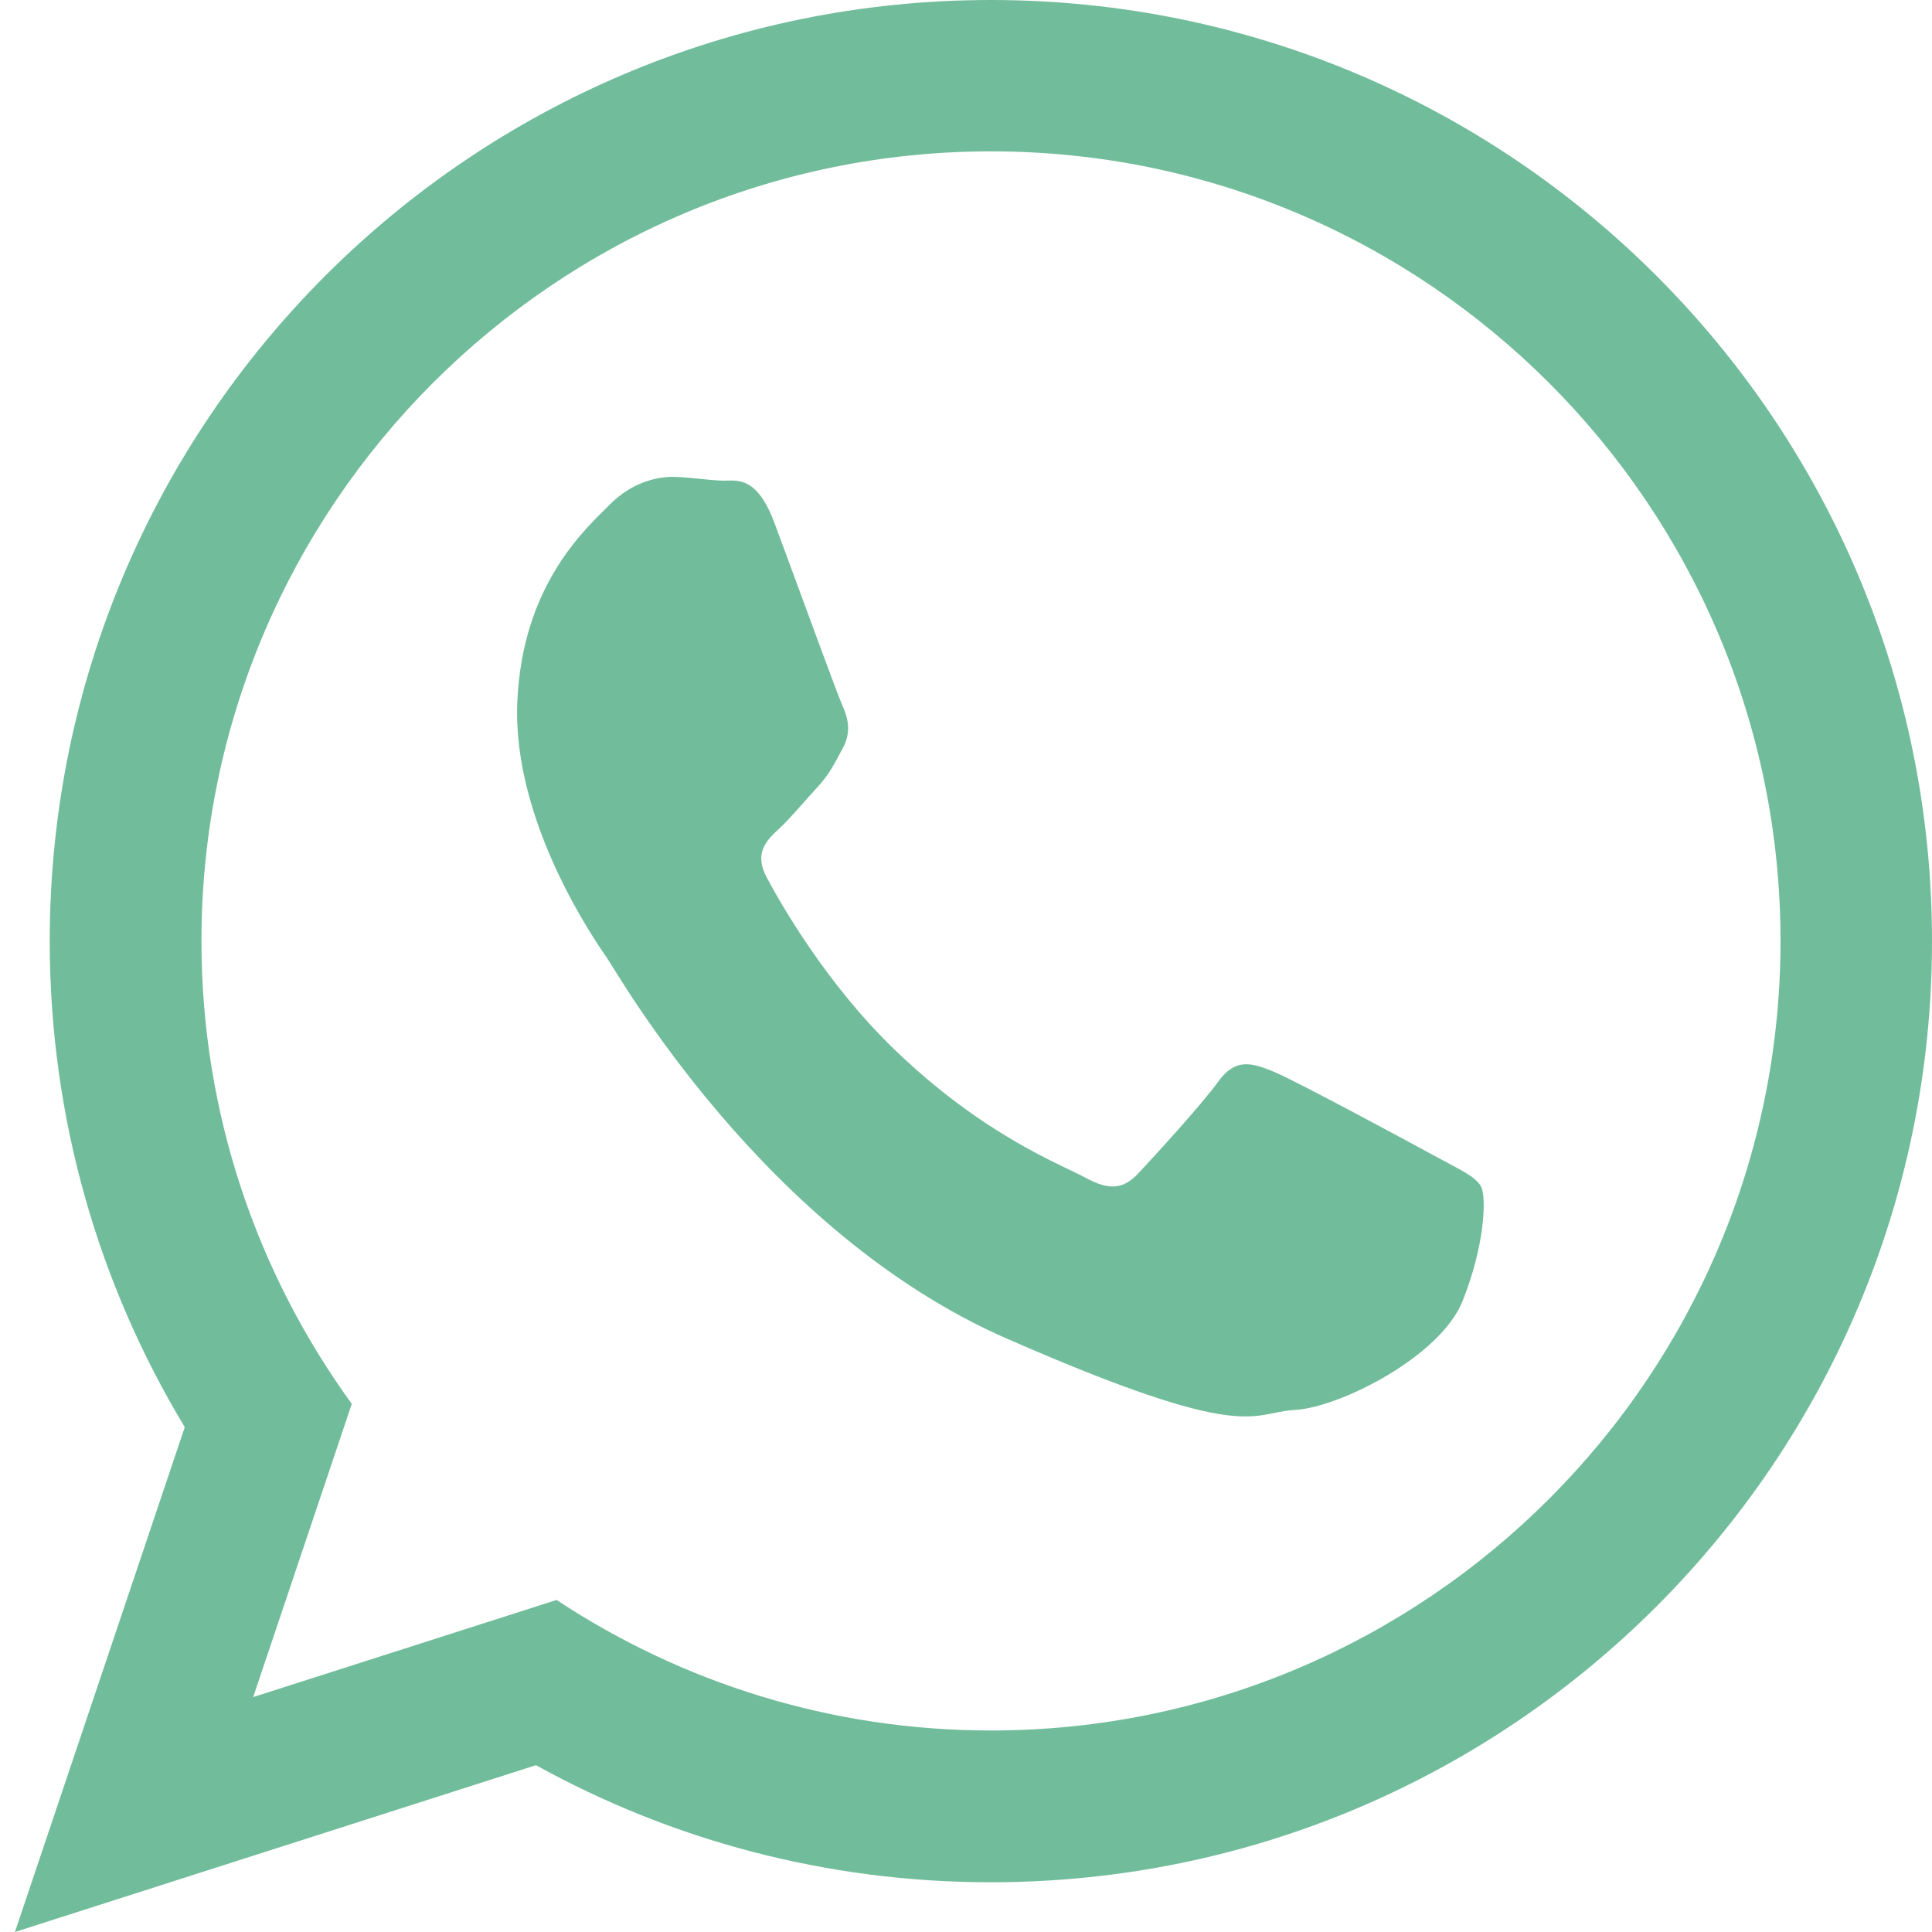
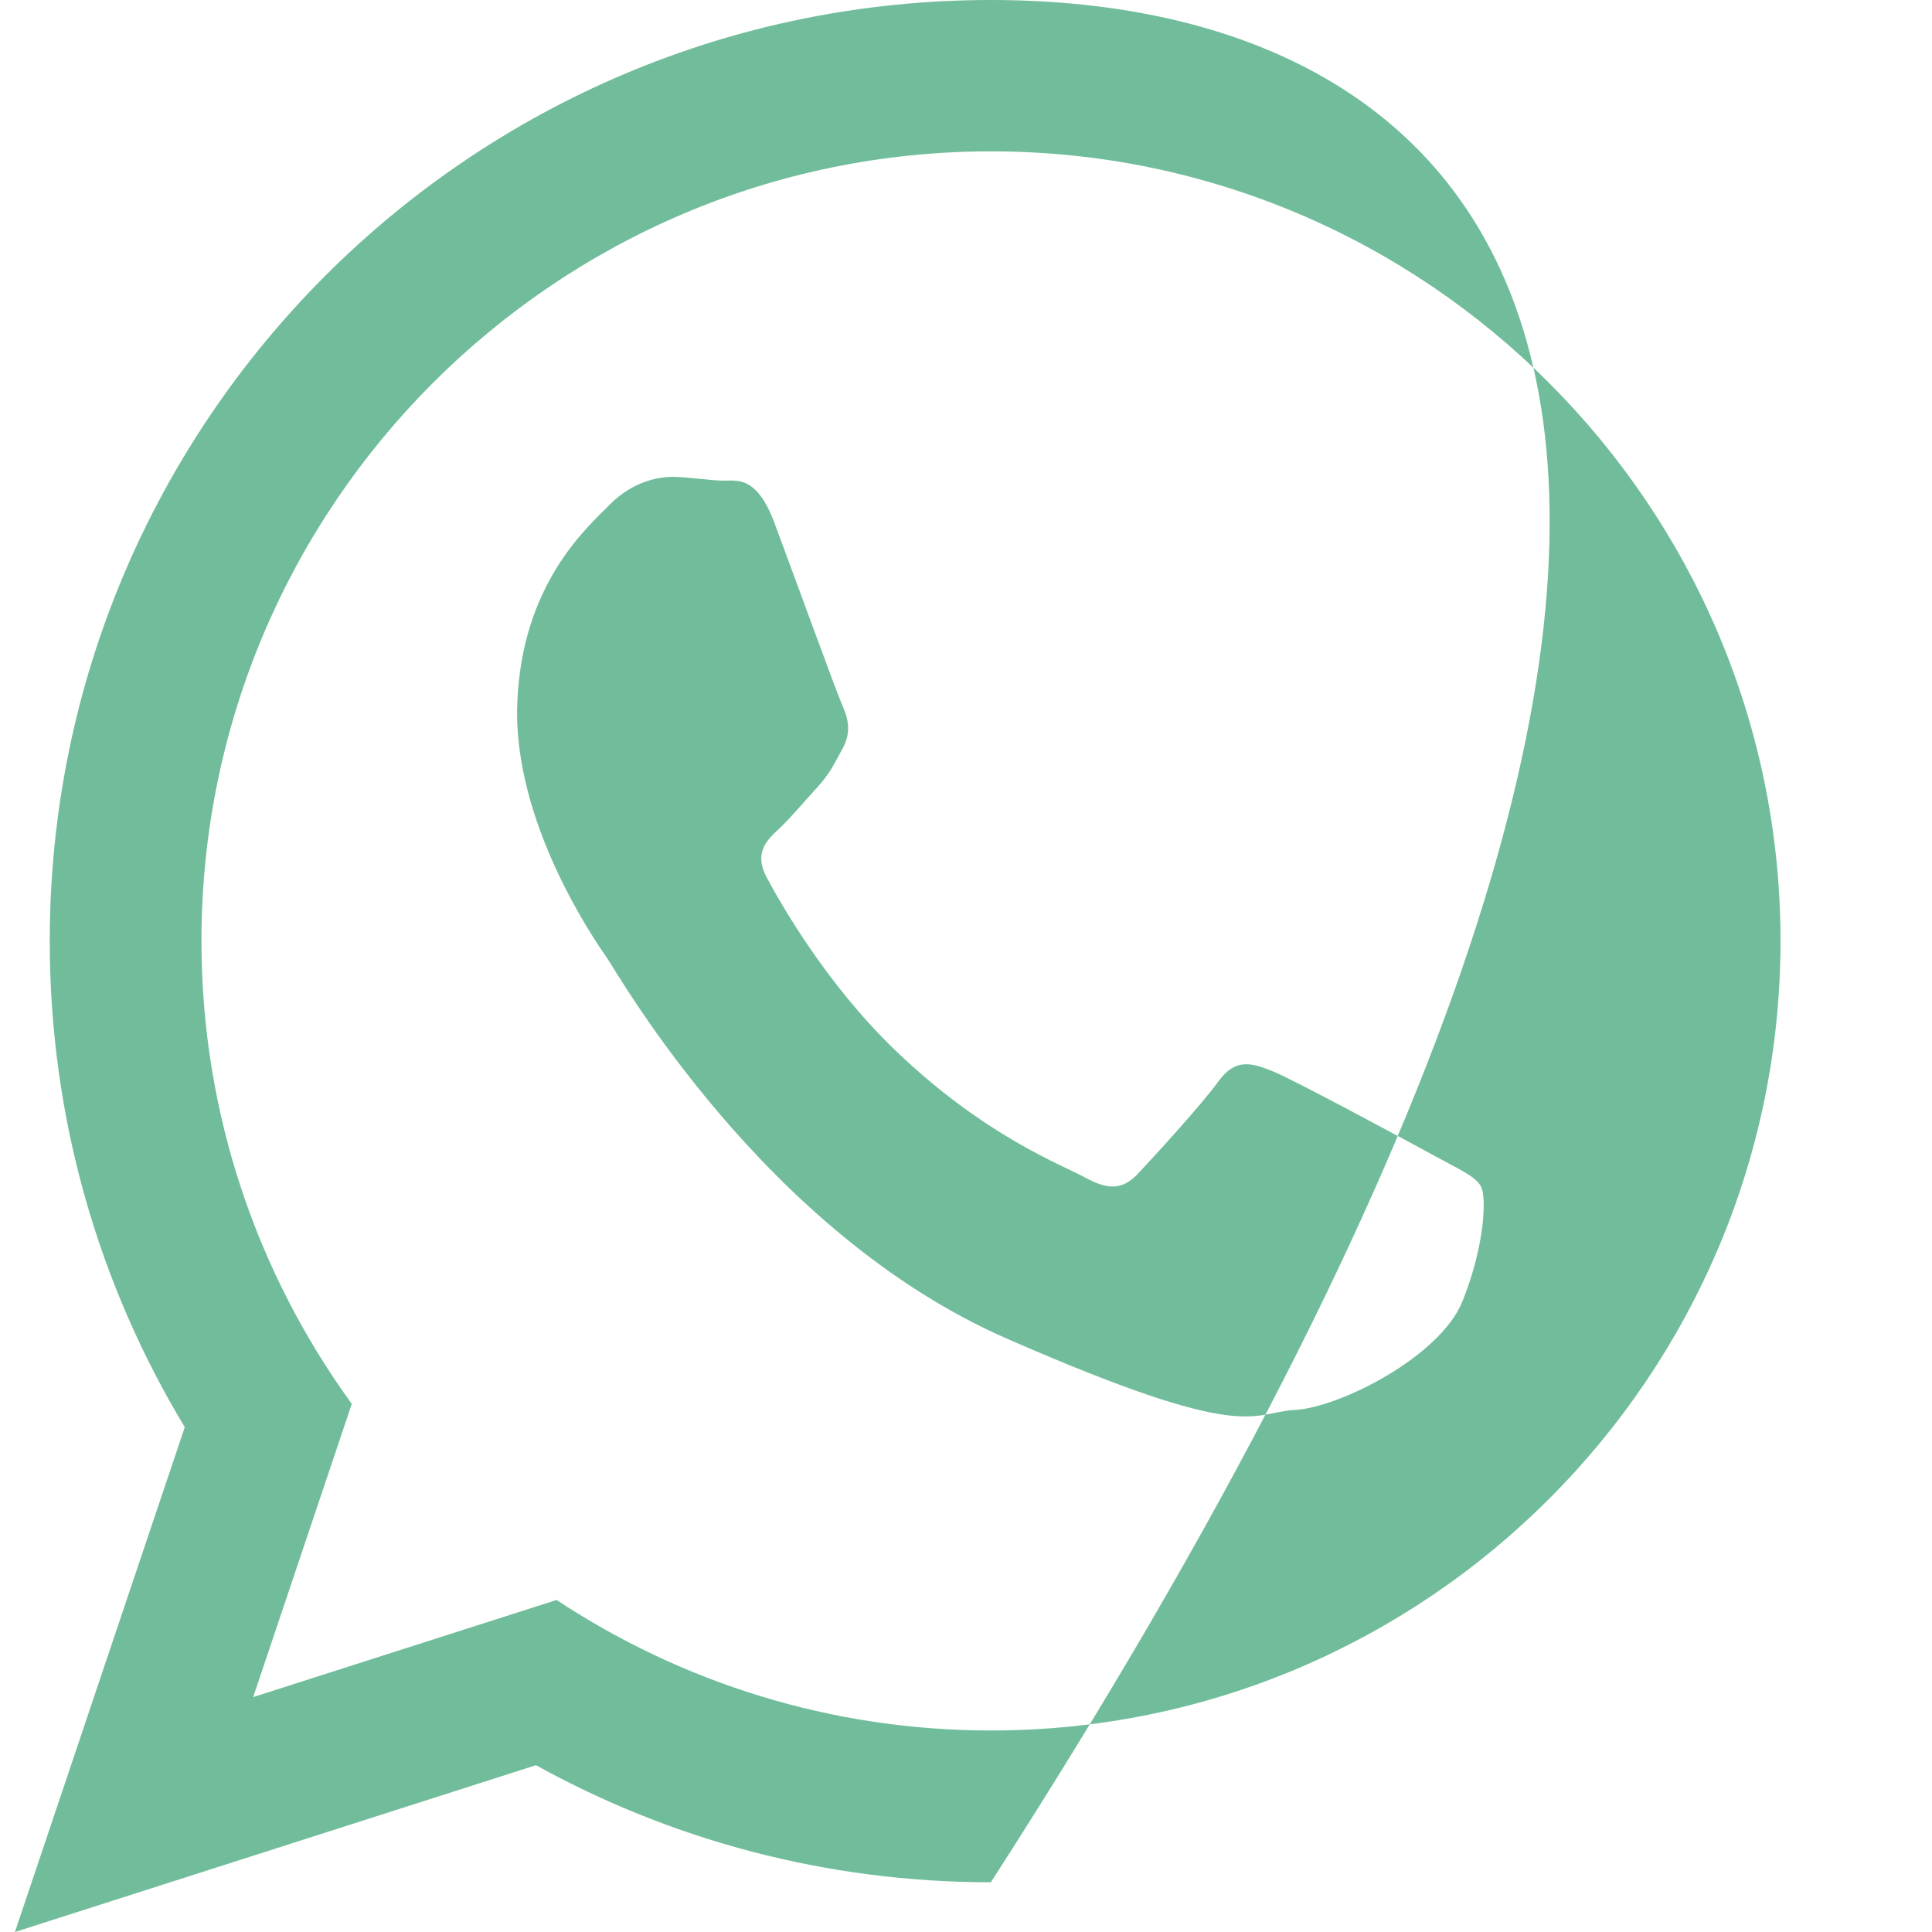
<svg xmlns="http://www.w3.org/2000/svg" version="1.1" id="Ebene_1" x="0px" y="0px" width="283.465px" height="283.465px" viewBox="0 0 283.465 283.465" enable-background="new 0 0 283.465 283.465" xml:space="preserve">
  <g>
    <g>
      <g>
-         <path fill-rule="evenodd" clip-rule="evenodd" fill="#71BD9B" d="M145.376,0C69.117,0,7.298,61.82,7.298,138.084     c0,26.09,7.241,50.488,19.812,71.307l-24.92,74.074l76.446-24.474c19.787,10.941,42.53,17.177,66.74,17.177     c76.263,0,138.089-61.826,138.089-138.084C283.465,61.82,221.639,0,145.376,0z M145.396,253.899     c-23.529,0-45.436-7.063-63.734-19.152l-44.515,14.252l14.468-43.02c-13.866-19.104-22.057-42.568-22.057-67.924     c0-63.879,51.965-115.848,115.838-115.848c63.878,0,115.844,51.969,115.844,115.848S209.273,253.899,145.396,253.899z      M210.644,169.675c-3.487-1.908-20.625-11.158-23.841-12.471c-3.207-1.299-5.554-1.979-8.058,1.488     c-2.504,3.457-9.612,11.205-11.768,13.5c-2.162,2.295-4.241,2.512-7.736,0.59c-3.48-1.902-14.785-6.086-27.896-18.691     c-10.208-9.816-16.903-21.706-18.844-25.336c-1.94-3.634-0.013-5.488,1.833-7.188c1.654-1.537,3.708-4.023,5.56-6.026     c1.852-2.007,2.506-3.462,3.772-5.789c1.274-2.329,0.761-4.425-0.063-6.232c-0.824-1.81-7.266-19.557-9.967-26.775     c-2.688-7.222-5.693-6.146-7.76-6.229c-2.074-0.076-4.432-0.463-6.804-0.548c-2.364-0.089-6.251,0.656-9.638,4.089     c-3.386,3.431-12.883,11.68-13.543,29.16c-0.652,17.474,11.438,34.84,13.125,37.273c1.693,2.436,23.098,40.318,58.674,55.898     c35.574,15.576,35.759,10.836,42.289,10.479c6.53-0.342,21.342-7.803,24.613-15.982s3.533-15.293,2.695-16.809     C216.457,172.565,214.124,171.583,210.644,169.675z" />
+         <path fill-rule="evenodd" clip-rule="evenodd" fill="#71BD9B" d="M145.376,0C69.117,0,7.298,61.82,7.298,138.084     c0,26.09,7.241,50.488,19.812,71.307l-24.92,74.074l76.446-24.474c19.787,10.941,42.53,17.177,66.74,17.177     C283.465,61.82,221.639,0,145.376,0z M145.396,253.899     c-23.529,0-45.436-7.063-63.734-19.152l-44.515,14.252l14.468-43.02c-13.866-19.104-22.057-42.568-22.057-67.924     c0-63.879,51.965-115.848,115.838-115.848c63.878,0,115.844,51.969,115.844,115.848S209.273,253.899,145.396,253.899z      M210.644,169.675c-3.487-1.908-20.625-11.158-23.841-12.471c-3.207-1.299-5.554-1.979-8.058,1.488     c-2.504,3.457-9.612,11.205-11.768,13.5c-2.162,2.295-4.241,2.512-7.736,0.59c-3.48-1.902-14.785-6.086-27.896-18.691     c-10.208-9.816-16.903-21.706-18.844-25.336c-1.94-3.634-0.013-5.488,1.833-7.188c1.654-1.537,3.708-4.023,5.56-6.026     c1.852-2.007,2.506-3.462,3.772-5.789c1.274-2.329,0.761-4.425-0.063-6.232c-0.824-1.81-7.266-19.557-9.967-26.775     c-2.688-7.222-5.693-6.146-7.76-6.229c-2.074-0.076-4.432-0.463-6.804-0.548c-2.364-0.089-6.251,0.656-9.638,4.089     c-3.386,3.431-12.883,11.68-13.543,29.16c-0.652,17.474,11.438,34.84,13.125,37.273c1.693,2.436,23.098,40.318,58.674,55.898     c35.574,15.576,35.759,10.836,42.289,10.479c6.53-0.342,21.342-7.803,24.613-15.982s3.533-15.293,2.695-16.809     C216.457,172.565,214.124,171.583,210.644,169.675z" />
      </g>
    </g>
  </g>
</svg>